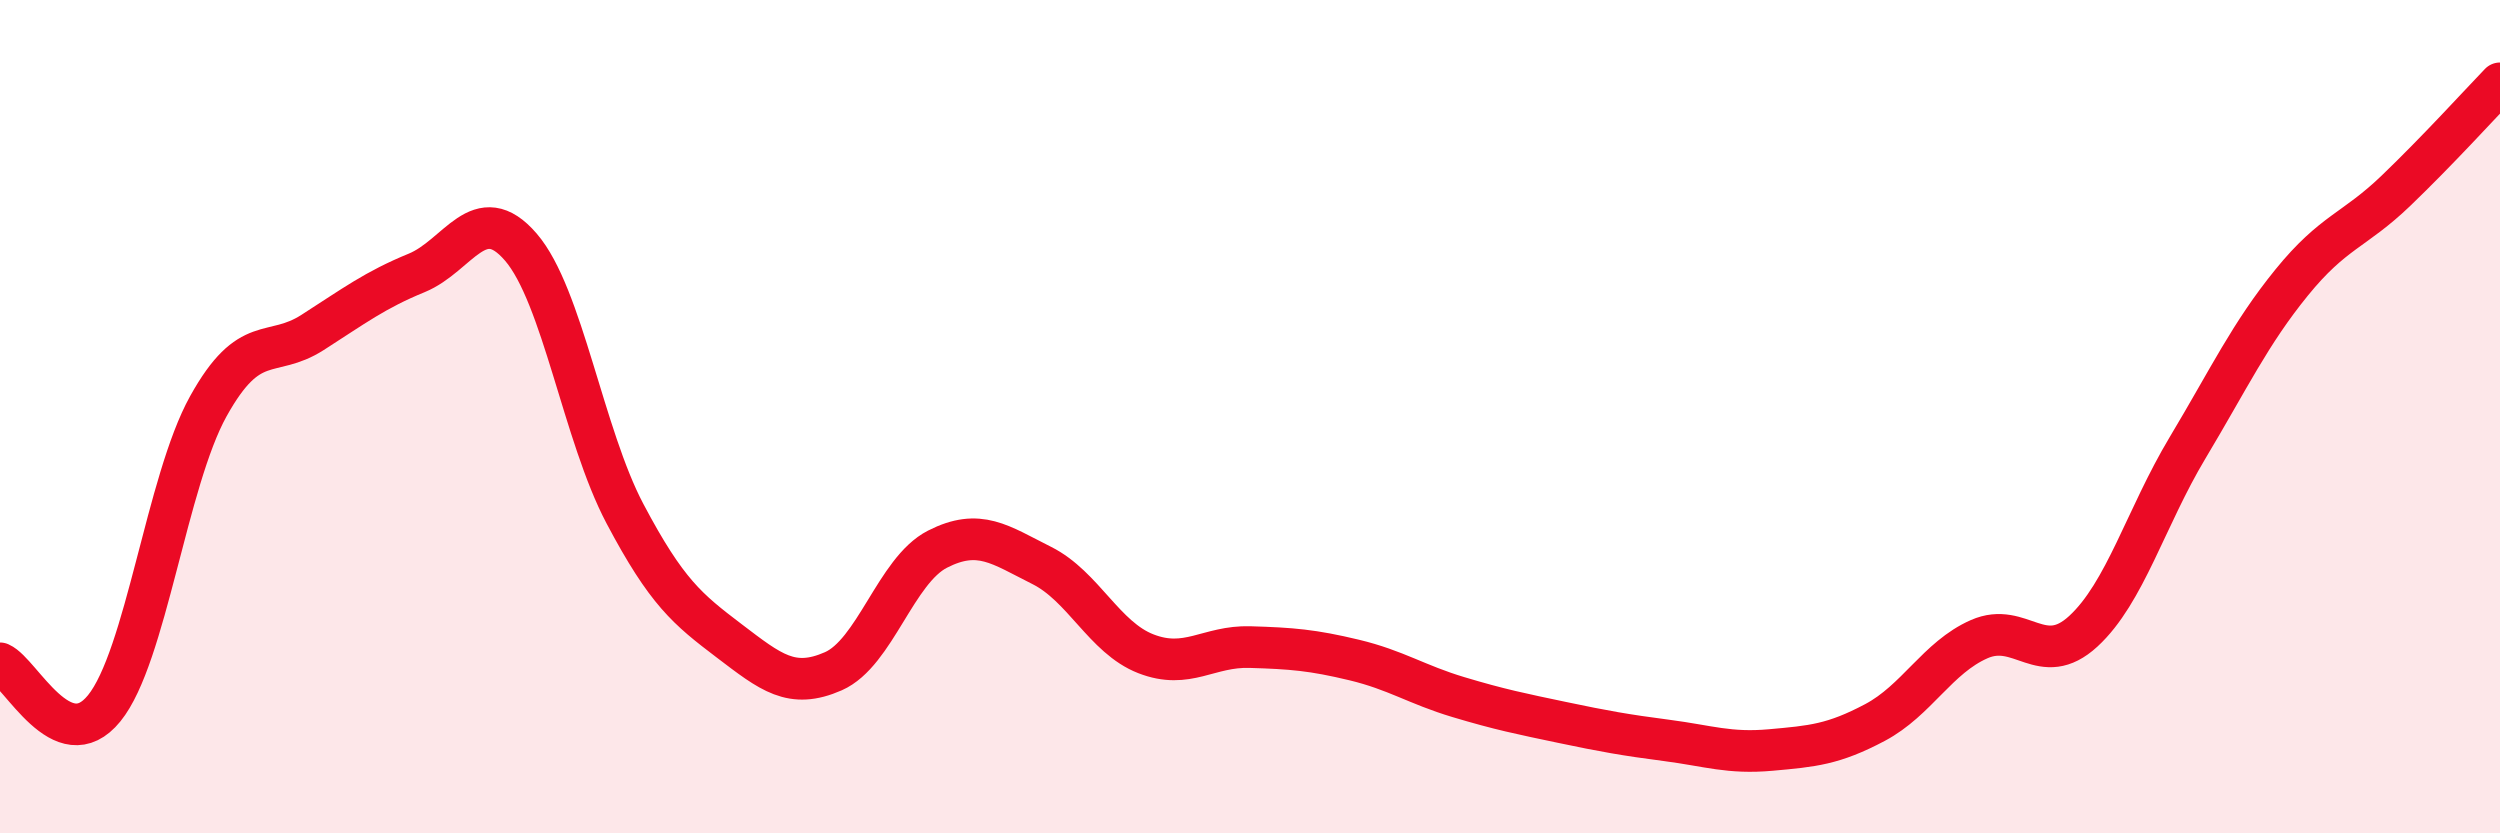
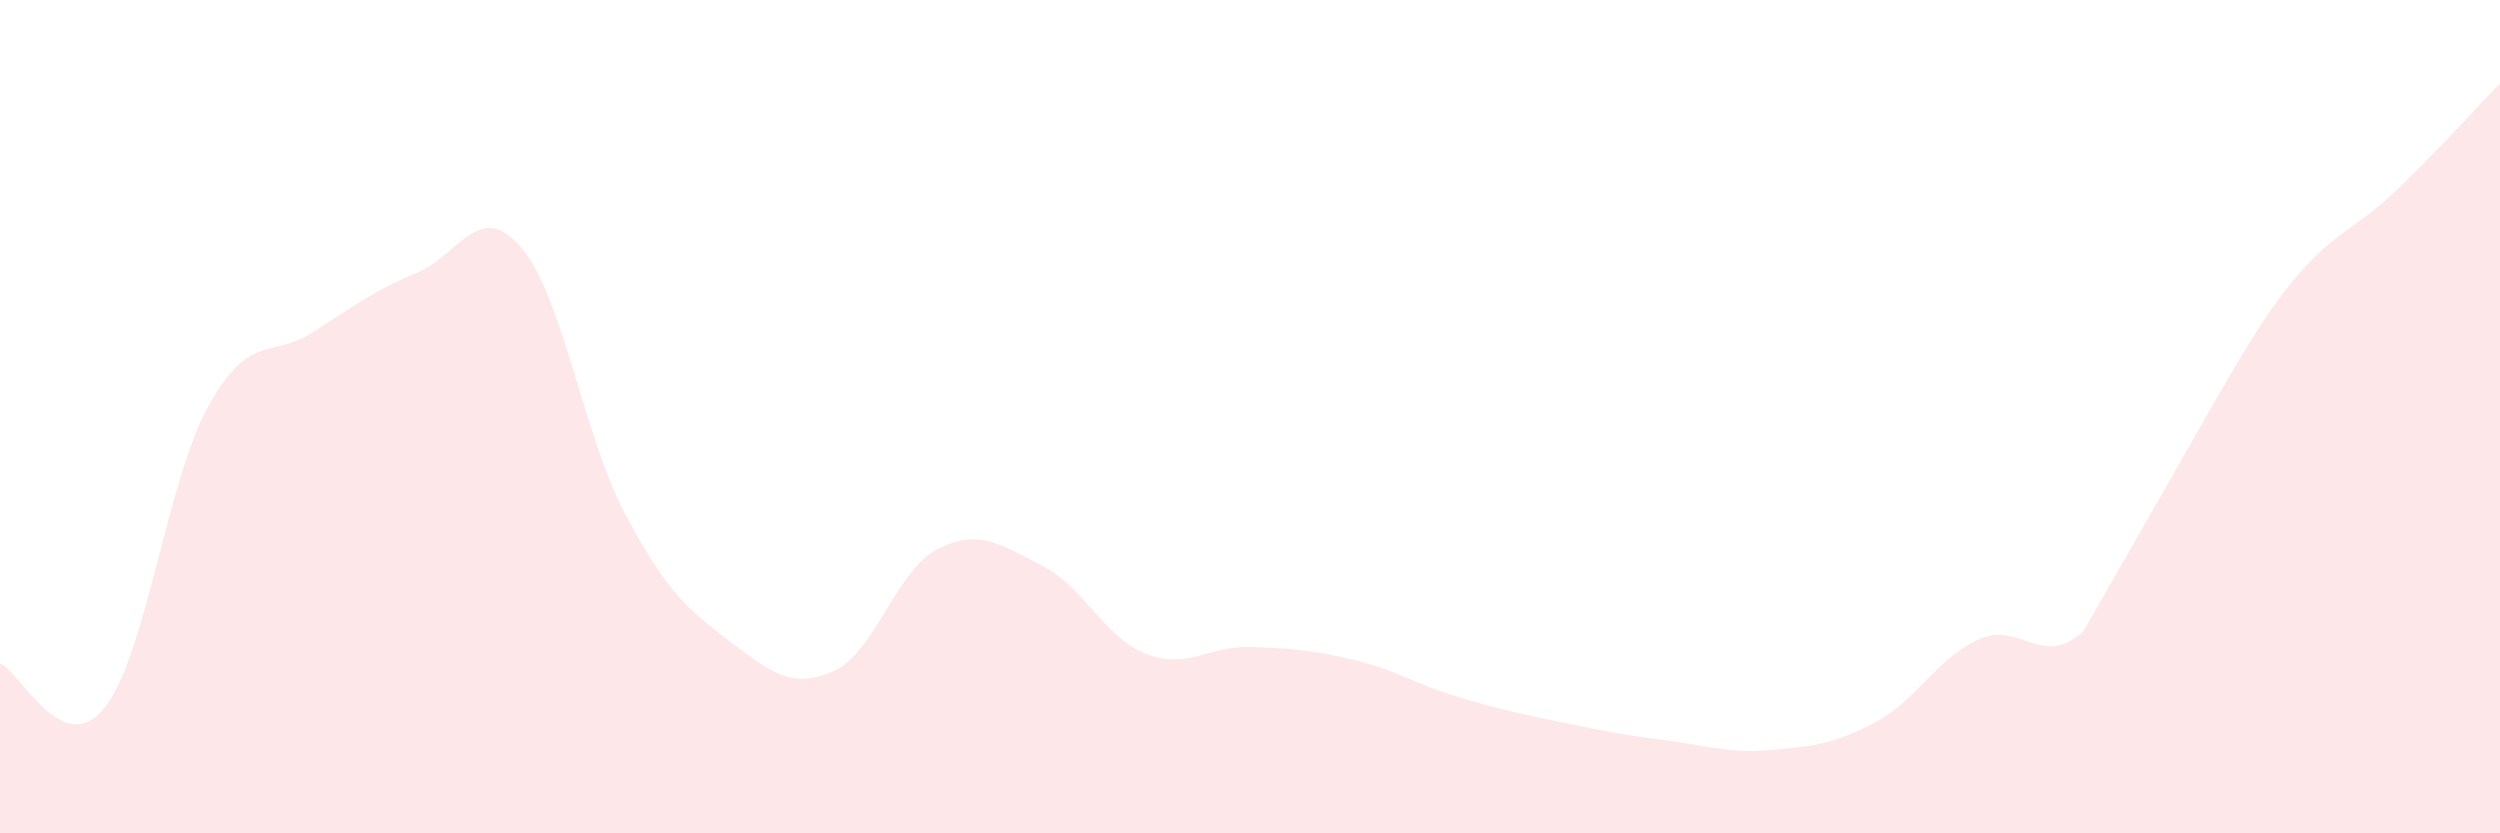
<svg xmlns="http://www.w3.org/2000/svg" width="60" height="20" viewBox="0 0 60 20">
-   <path d="M 0,15.92 C 0.5,16.14 1.5,18.23 2.5,17 C 3.5,15.77 4,11.55 5,9.75 C 6,7.95 6.5,8.62 7.5,7.98 C 8.5,7.34 9,6.96 10,6.55 C 11,6.14 11.5,4.77 12.5,5.93 C 13.5,7.09 14,10.44 15,12.33 C 16,14.22 16.5,14.62 17.5,15.38 C 18.5,16.14 19,16.55 20,16.11 C 21,15.67 21.5,13.69 22.5,13.18 C 23.5,12.67 24,13.07 25,13.57 C 26,14.07 26.5,15.3 27.5,15.69 C 28.5,16.08 29,15.5 30,15.53 C 31,15.56 31.5,15.6 32.5,15.84 C 33.5,16.08 34,16.43 35,16.73 C 36,17.03 36.5,17.13 37.5,17.34 C 38.5,17.55 39,17.64 40,17.77 C 41,17.9 41.5,18.09 42.5,18 C 43.5,17.91 44,17.87 45,17.34 C 46,16.81 46.5,15.78 47.5,15.34 C 48.5,14.9 49,16.07 50,15.15 C 51,14.23 51.5,12.42 52.5,10.75 C 53.5,9.08 54,8.01 55,6.78 C 56,5.55 56.5,5.54 57.5,4.58 C 58.5,3.62 59.5,2.52 60,2L60 20L0 20Z" fill="#EB0A25" opacity="0.1" stroke-linecap="round" stroke-linejoin="round" />
-   <path d="M 0,15.92 C 0.5,16.14 1.5,18.23 2.5,17 C 3.5,15.77 4,11.55 5,9.75 C 6,7.95 6.5,8.62 7.5,7.98 C 8.5,7.34 9,6.96 10,6.55 C 11,6.14 11.5,4.77 12.5,5.93 C 13.5,7.09 14,10.44 15,12.33 C 16,14.22 16.5,14.62 17.5,15.38 C 18.5,16.14 19,16.55 20,16.11 C 21,15.67 21.5,13.69 22.5,13.18 C 23.5,12.67 24,13.07 25,13.57 C 26,14.07 26.5,15.3 27.5,15.69 C 28.5,16.08 29,15.5 30,15.53 C 31,15.56 31.5,15.6 32.5,15.84 C 33.5,16.08 34,16.43 35,16.73 C 36,17.03 36.5,17.13 37.5,17.34 C 38.5,17.55 39,17.64 40,17.77 C 41,17.9 41.5,18.09 42.5,18 C 43.5,17.91 44,17.87 45,17.34 C 46,16.81 46.5,15.78 47.5,15.34 C 48.5,14.9 49,16.07 50,15.15 C 51,14.23 51.5,12.42 52.5,10.75 C 53.5,9.08 54,8.01 55,6.78 C 56,5.55 56.5,5.54 57.5,4.58 C 58.5,3.62 59.5,2.52 60,2" stroke="#EB0A25" stroke-width="1" fill="none" stroke-linecap="round" stroke-linejoin="round" />
+   <path d="M 0,15.92 C 0.5,16.14 1.5,18.23 2.5,17 C 3.5,15.77 4,11.55 5,9.75 C 6,7.95 6.5,8.62 7.5,7.98 C 8.5,7.34 9,6.96 10,6.55 C 11,6.14 11.5,4.77 12.5,5.93 C 13.5,7.09 14,10.44 15,12.33 C 16,14.22 16.5,14.62 17.5,15.38 C 18.5,16.14 19,16.55 20,16.11 C 21,15.67 21.5,13.69 22.5,13.18 C 23.5,12.67 24,13.07 25,13.57 C 26,14.07 26.5,15.3 27.5,15.69 C 28.5,16.08 29,15.5 30,15.53 C 31,15.56 31.5,15.6 32.5,15.84 C 33.5,16.08 34,16.43 35,16.73 C 36,17.03 36.5,17.13 37.5,17.34 C 38.5,17.55 39,17.64 40,17.77 C 41,17.9 41.5,18.09 42.5,18 C 43.5,17.91 44,17.87 45,17.34 C 46,16.81 46.5,15.78 47.5,15.34 C 48.5,14.9 49,16.07 50,15.15 C 53.5,9.08 54,8.01 55,6.78 C 56,5.55 56.5,5.54 57.5,4.58 C 58.5,3.62 59.5,2.52 60,2L60 20L0 20Z" fill="#EB0A25" opacity="0.1" stroke-linecap="round" stroke-linejoin="round" />
</svg>